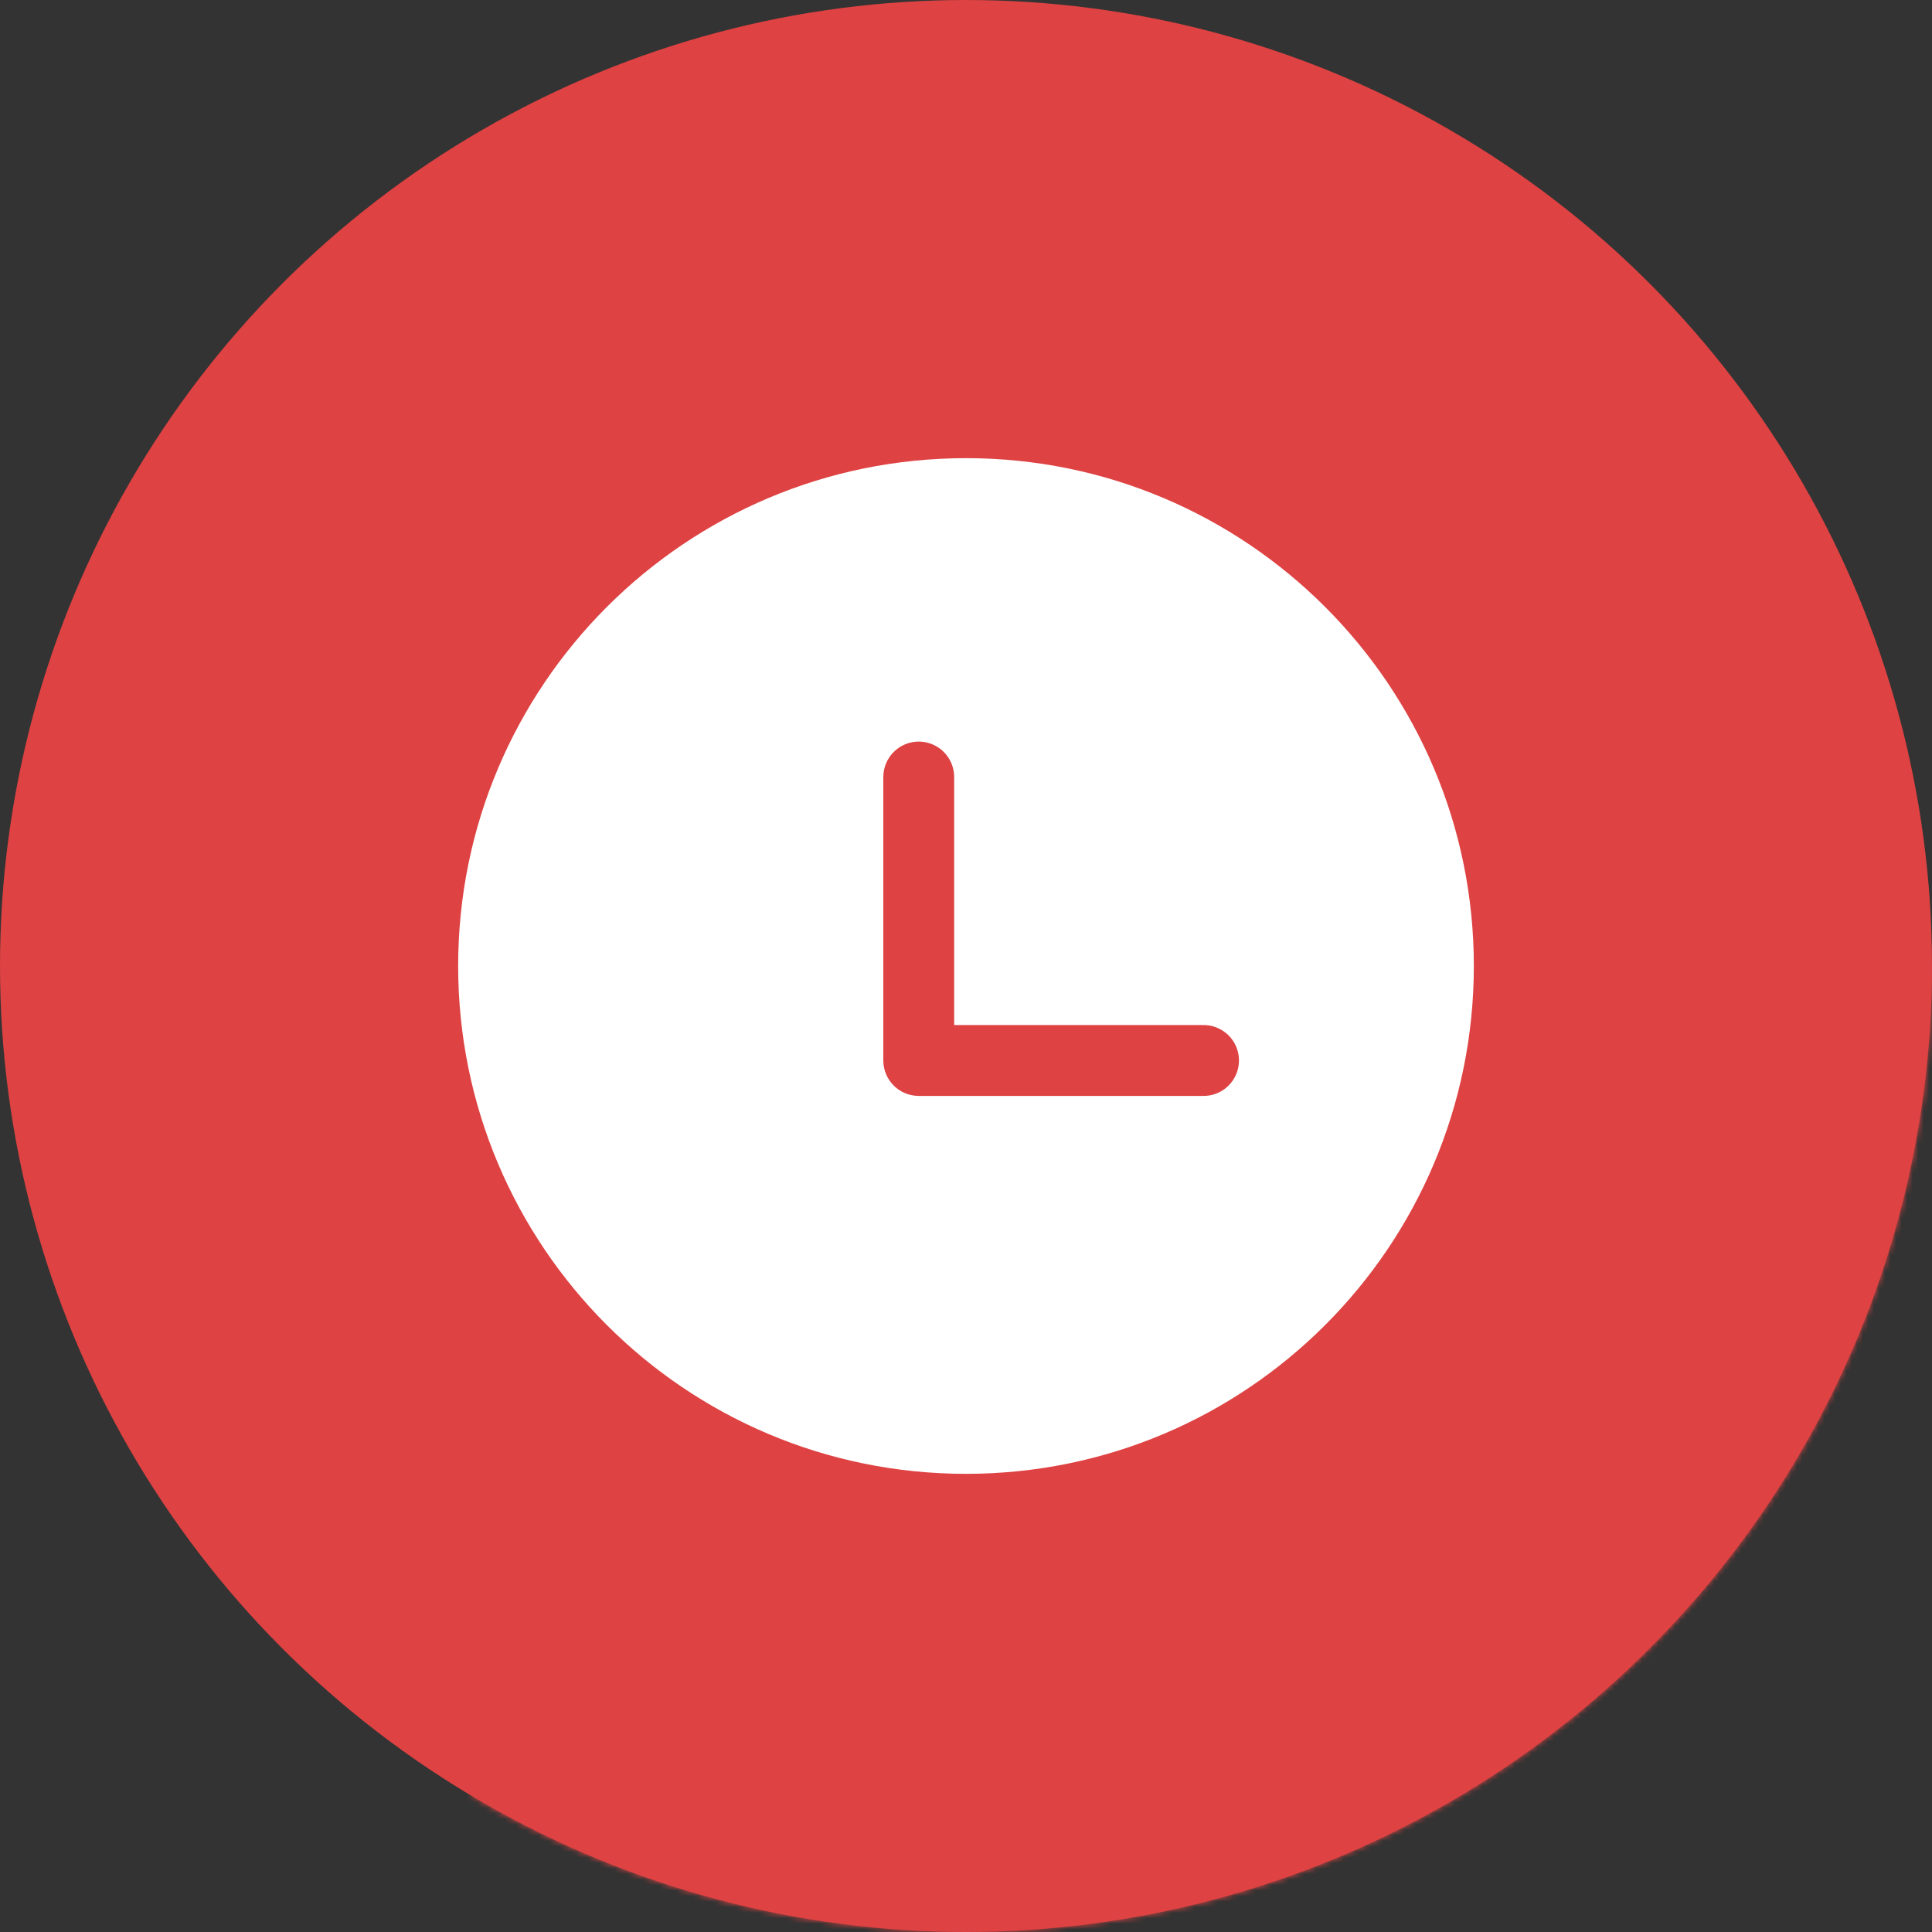
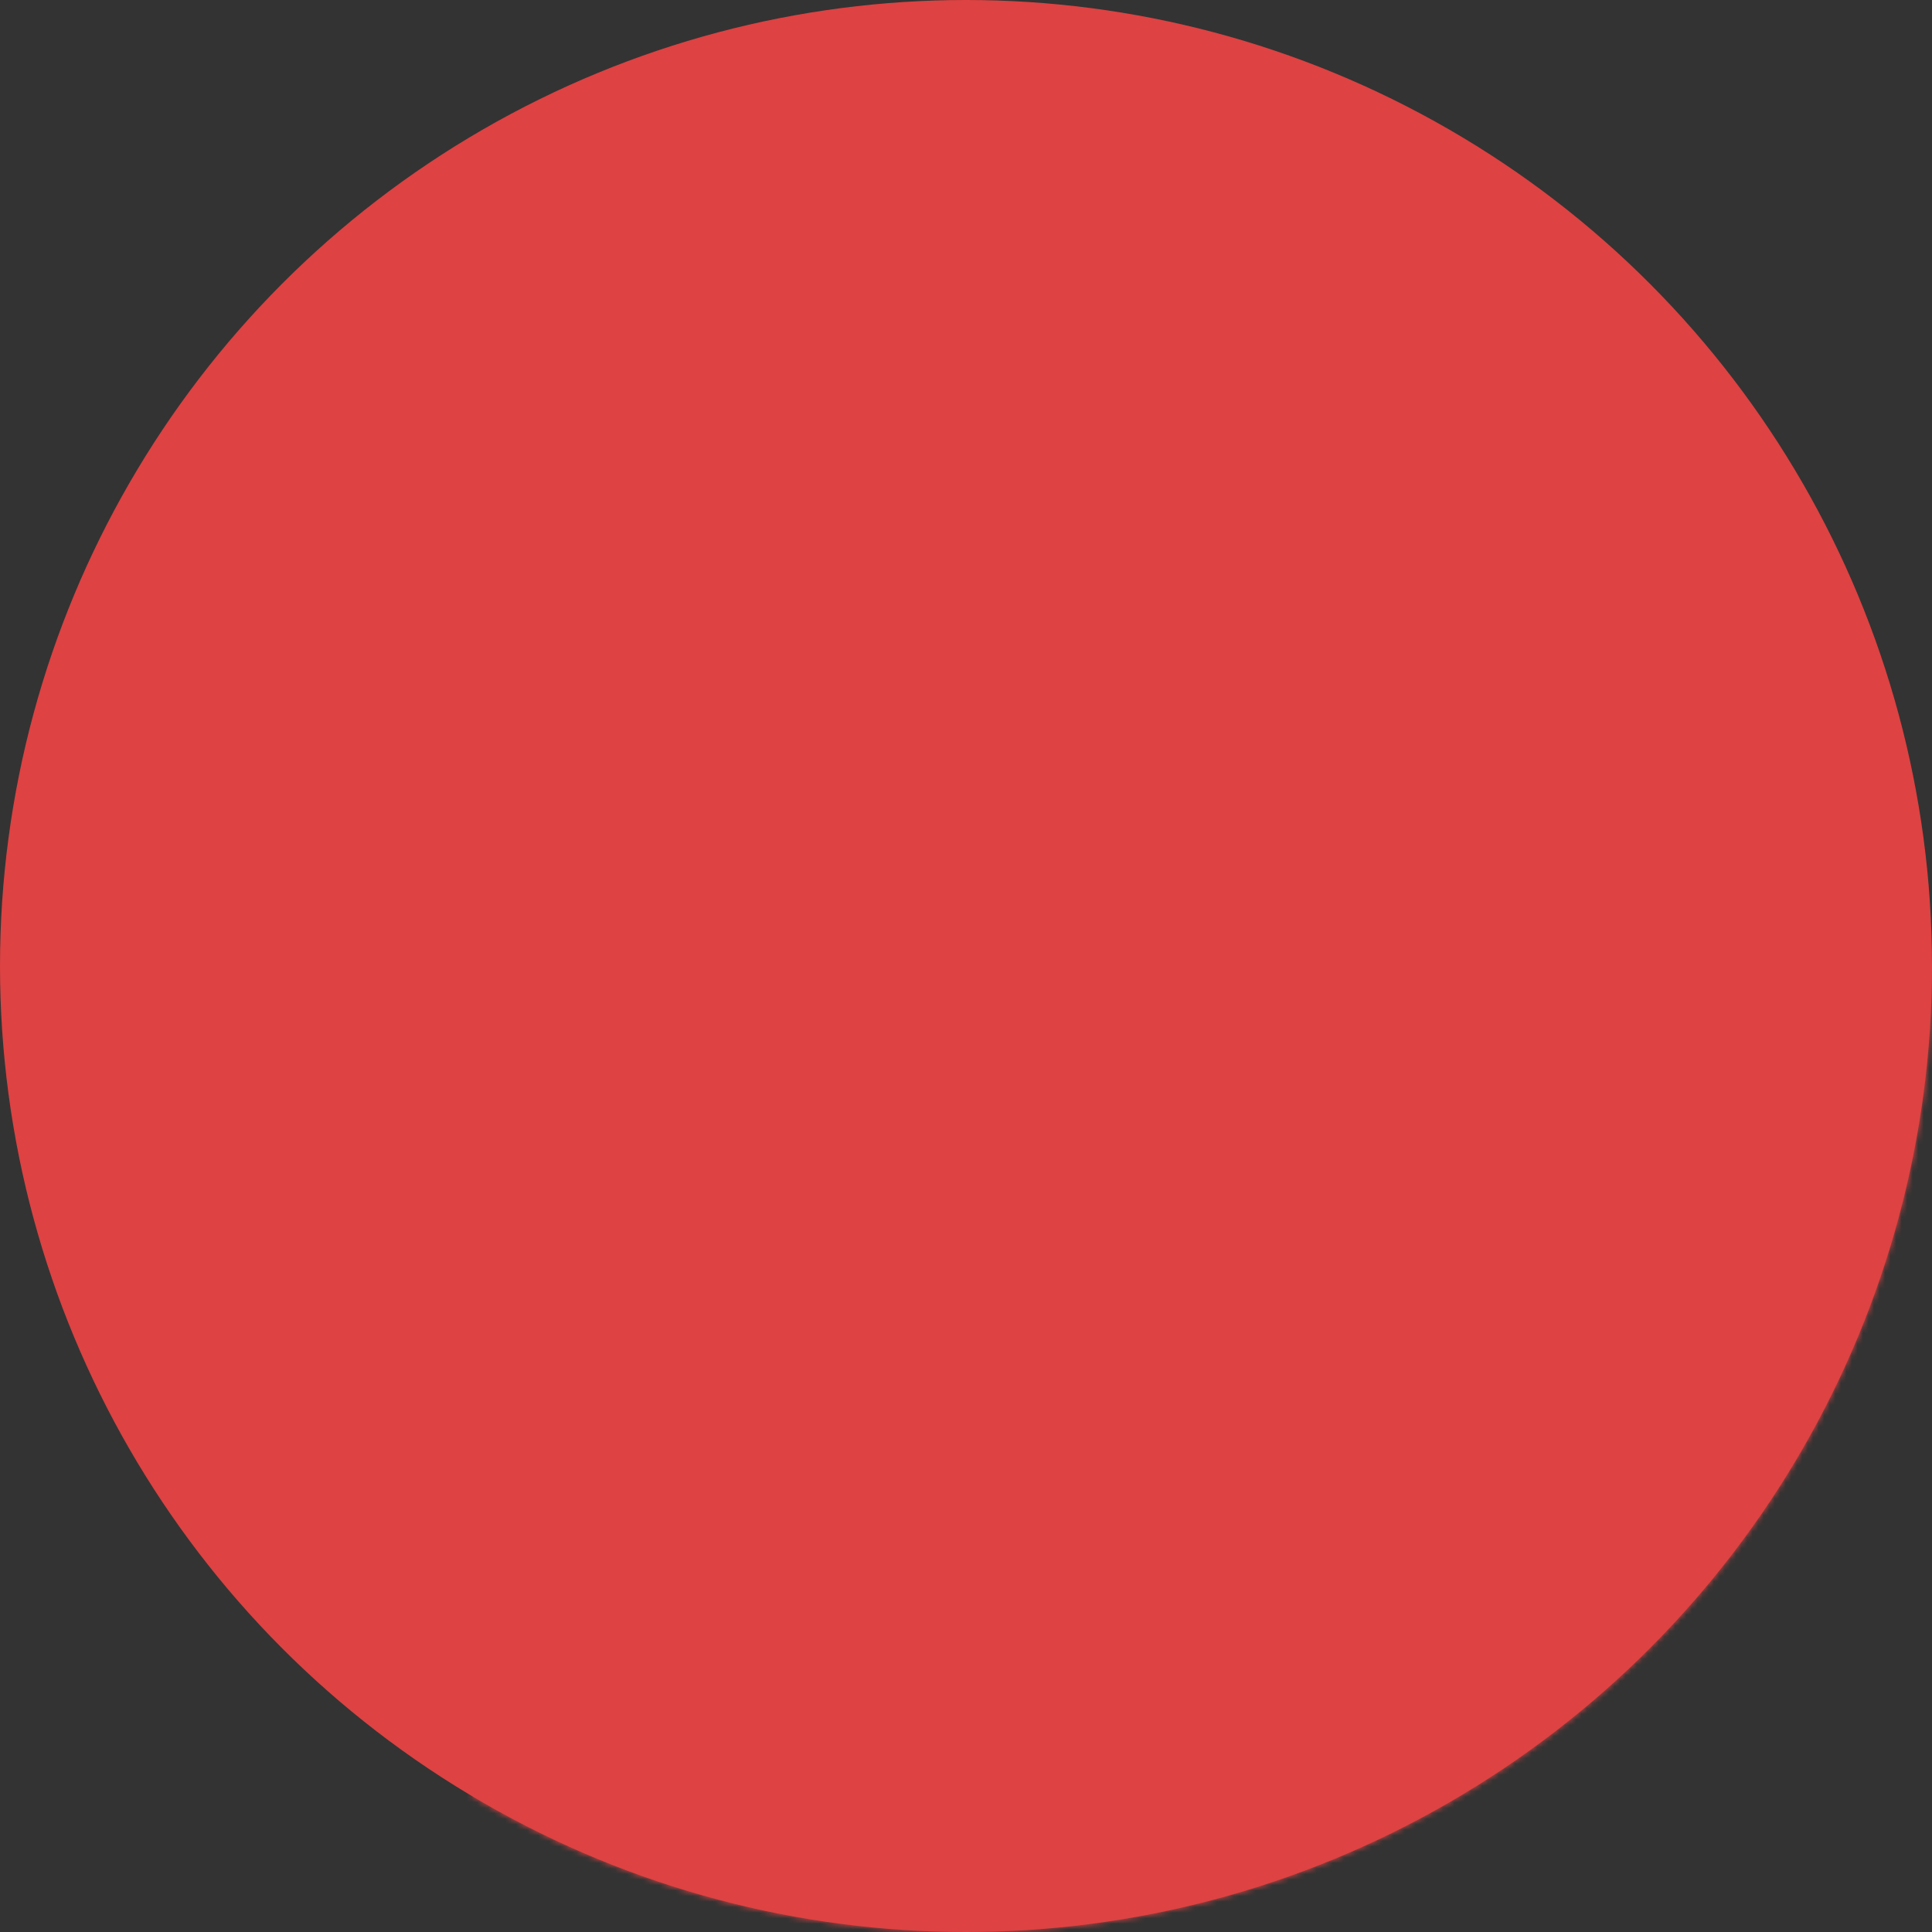
<svg xmlns="http://www.w3.org/2000/svg" width="350" height="350" viewBox="0 0 350 350" fill="none">
  <rect x="0" y="0" width="350" height="350" fill="#333333" stroke="none" />
  <circle cx="175" cy="175" r="175" fill="#DE4242" />
  <mask id="path-2-inside-1_3377_3" fill="white">
    <path d="M350 175C350 205.916 341.81 236.281 326.262 263.004C310.715 289.727 288.366 311.854 261.489 327.133C234.613 342.413 204.168 350.3 173.253 349.991C142.338 349.683 112.057 341.19 85.49 325.376L175 175H350Z" />
  </mask>
  <path d="M350 175C350 205.916 341.81 236.281 326.262 263.004C310.715 289.727 288.366 311.854 261.489 327.133C234.613 342.413 204.168 350.3 173.253 349.991C142.338 349.683 112.057 341.19 85.49 325.376L175 175H350Z" fill="#DE4242" stroke="#DE4242" stroke-width="748" mask="url(#path-2-inside-1_3377_3)" />
  <g clip-path="url(#clip0_3377_3)">
-     <path d="M175 83C225.812 83 267 124.188 267 175C267 225.812 225.812 267 175 267C124.188 267 83 225.812 83 175C83 124.188 124.188 83 175 83ZM166.444 134.345C164.741 134.345 163.108 135.022 161.903 136.226C160.699 137.43 160.022 139.064 160.022 140.767V192.112C160.022 195.663 162.893 198.534 166.444 198.534H217.789C218.652 198.566 219.513 198.425 220.32 198.117C221.127 197.809 221.864 197.342 222.486 196.742C223.108 196.143 223.603 195.425 223.941 194.63C224.28 193.835 224.454 192.98 224.454 192.117C224.454 191.253 224.28 190.398 223.941 189.603C223.603 188.808 223.108 188.09 222.486 187.491C221.864 186.892 221.127 186.424 220.32 186.116C219.513 185.809 218.652 185.667 217.789 185.7H172.856V140.767C172.856 139.065 172.181 137.433 170.979 136.229C169.777 135.025 168.146 134.348 166.444 134.345Z" fill="white" />
-   </g>
+     </g>
  <defs>
    <clipPath id="clip0_3377_3">
-       <rect width="184" height="184" fill="white" transform="translate(83 83)" />
-     </clipPath>
+       </clipPath>
  </defs>
</svg>